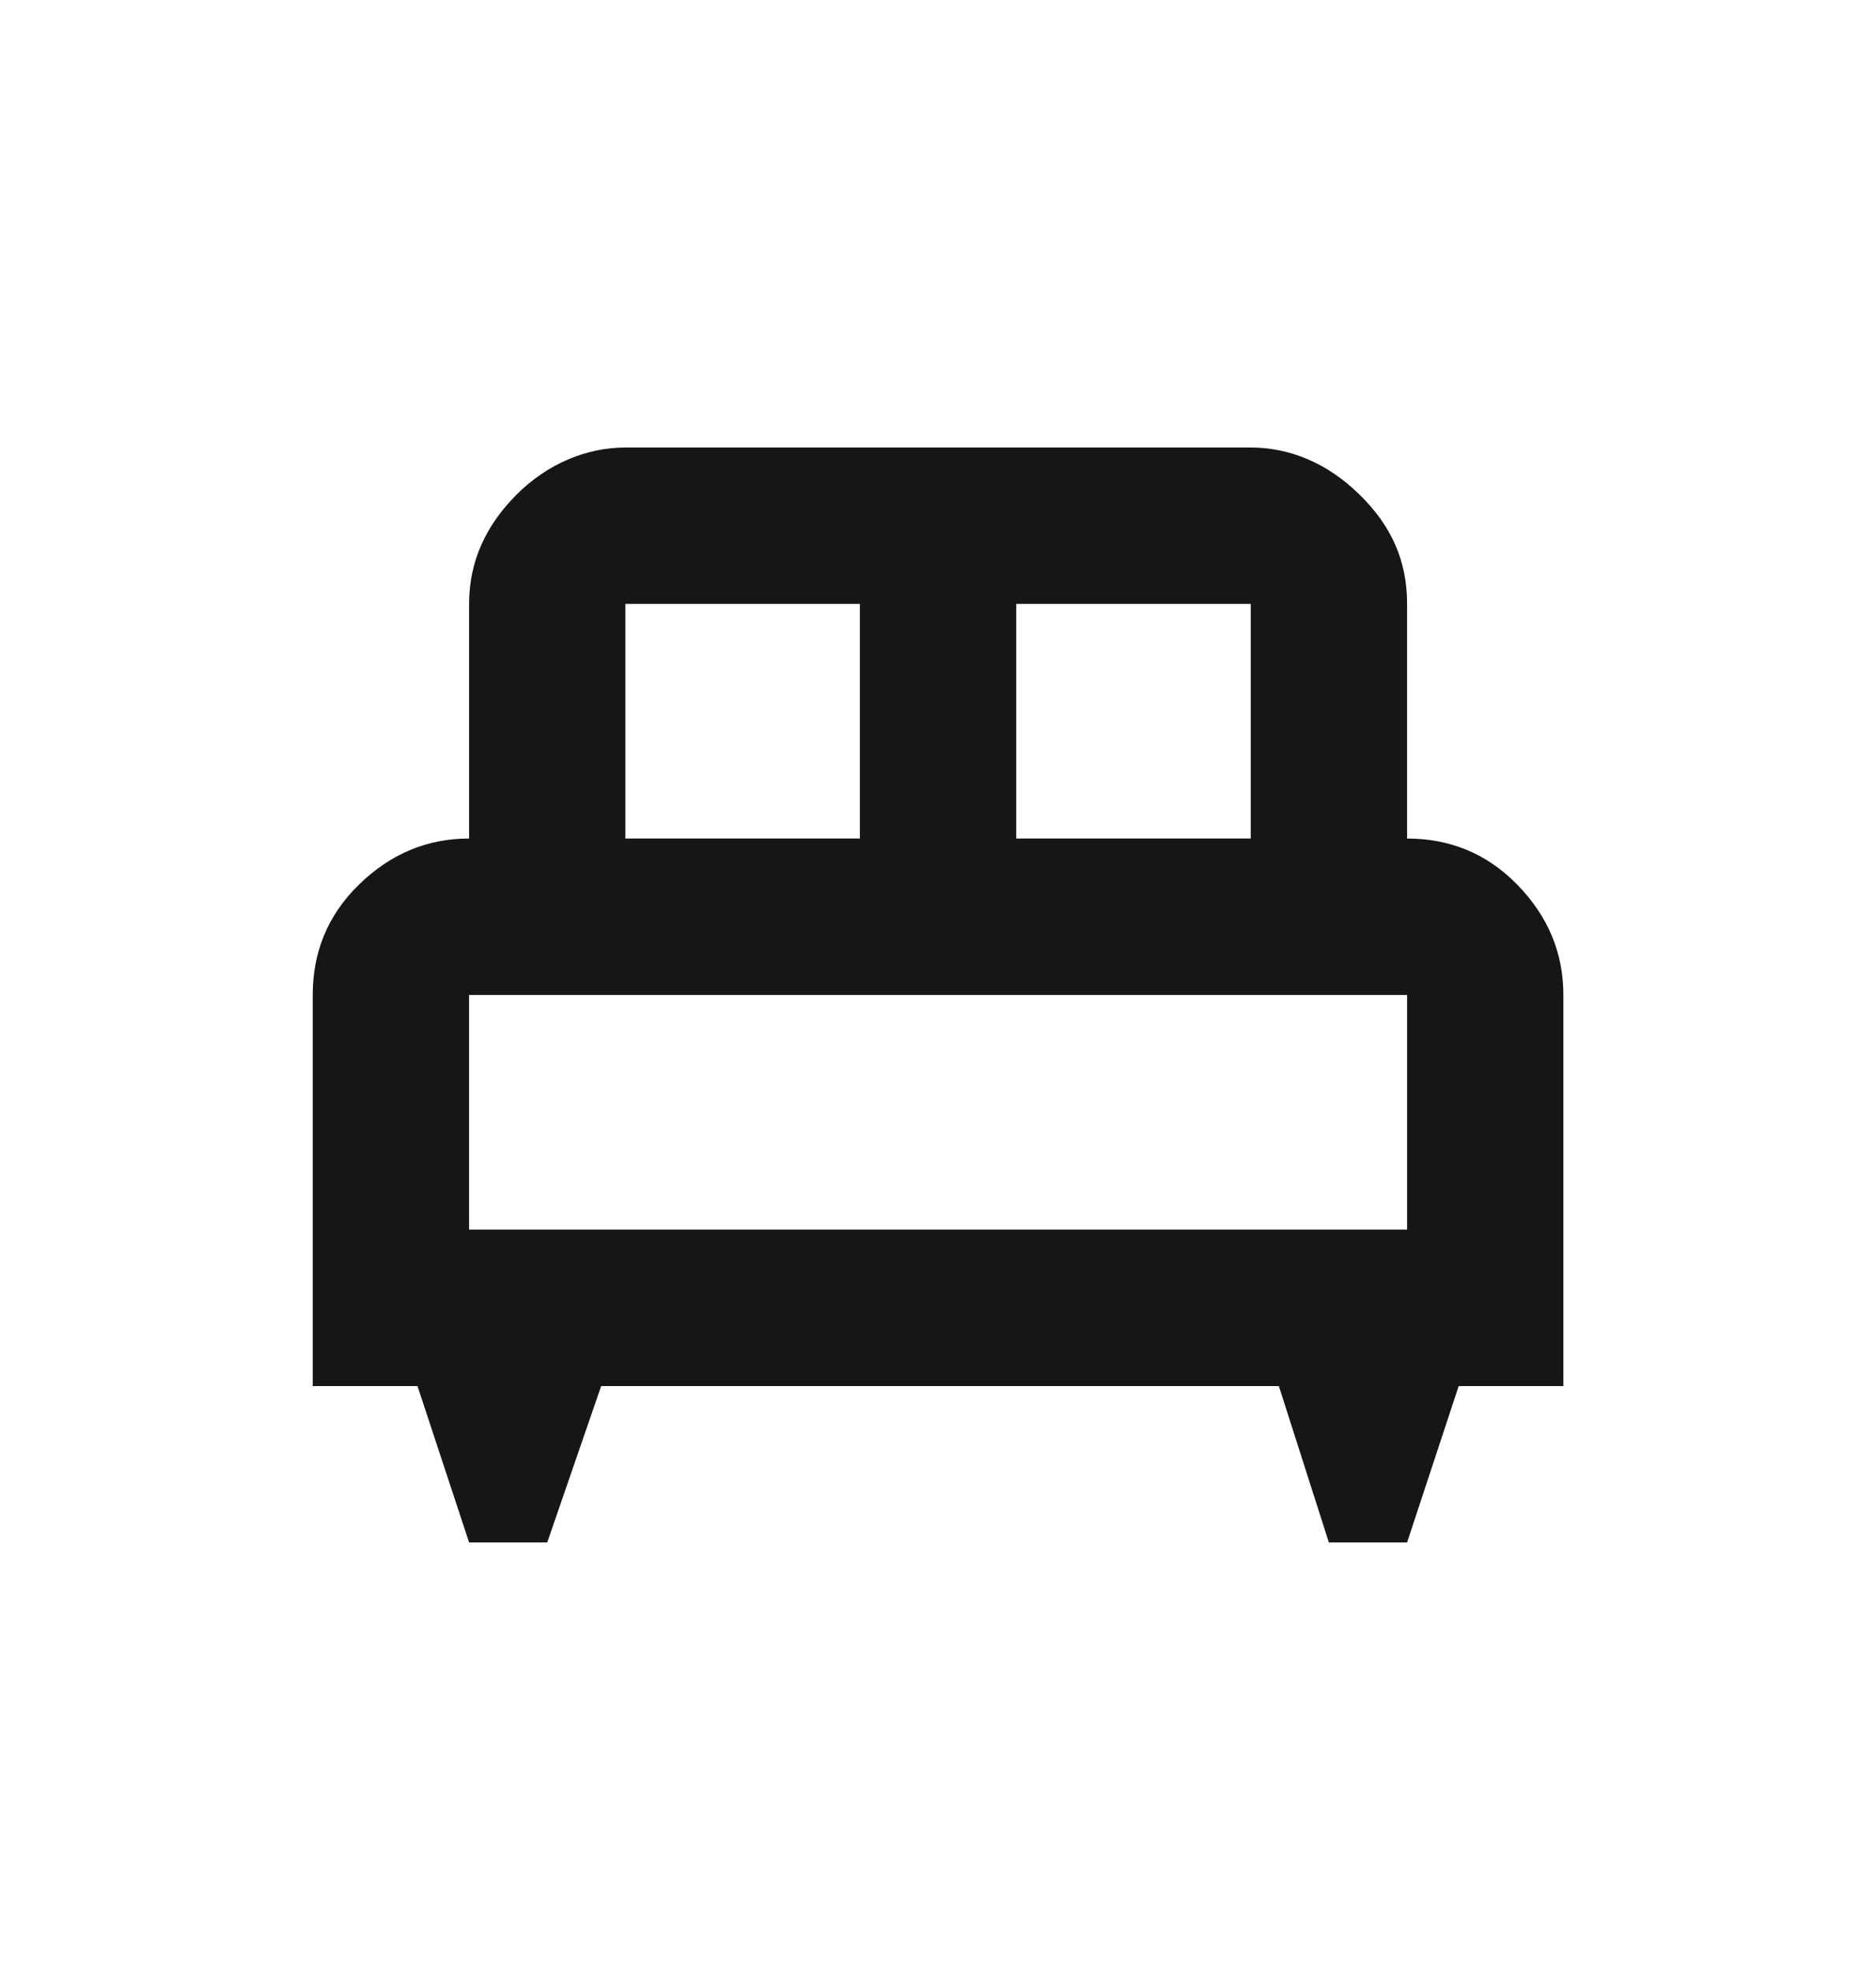
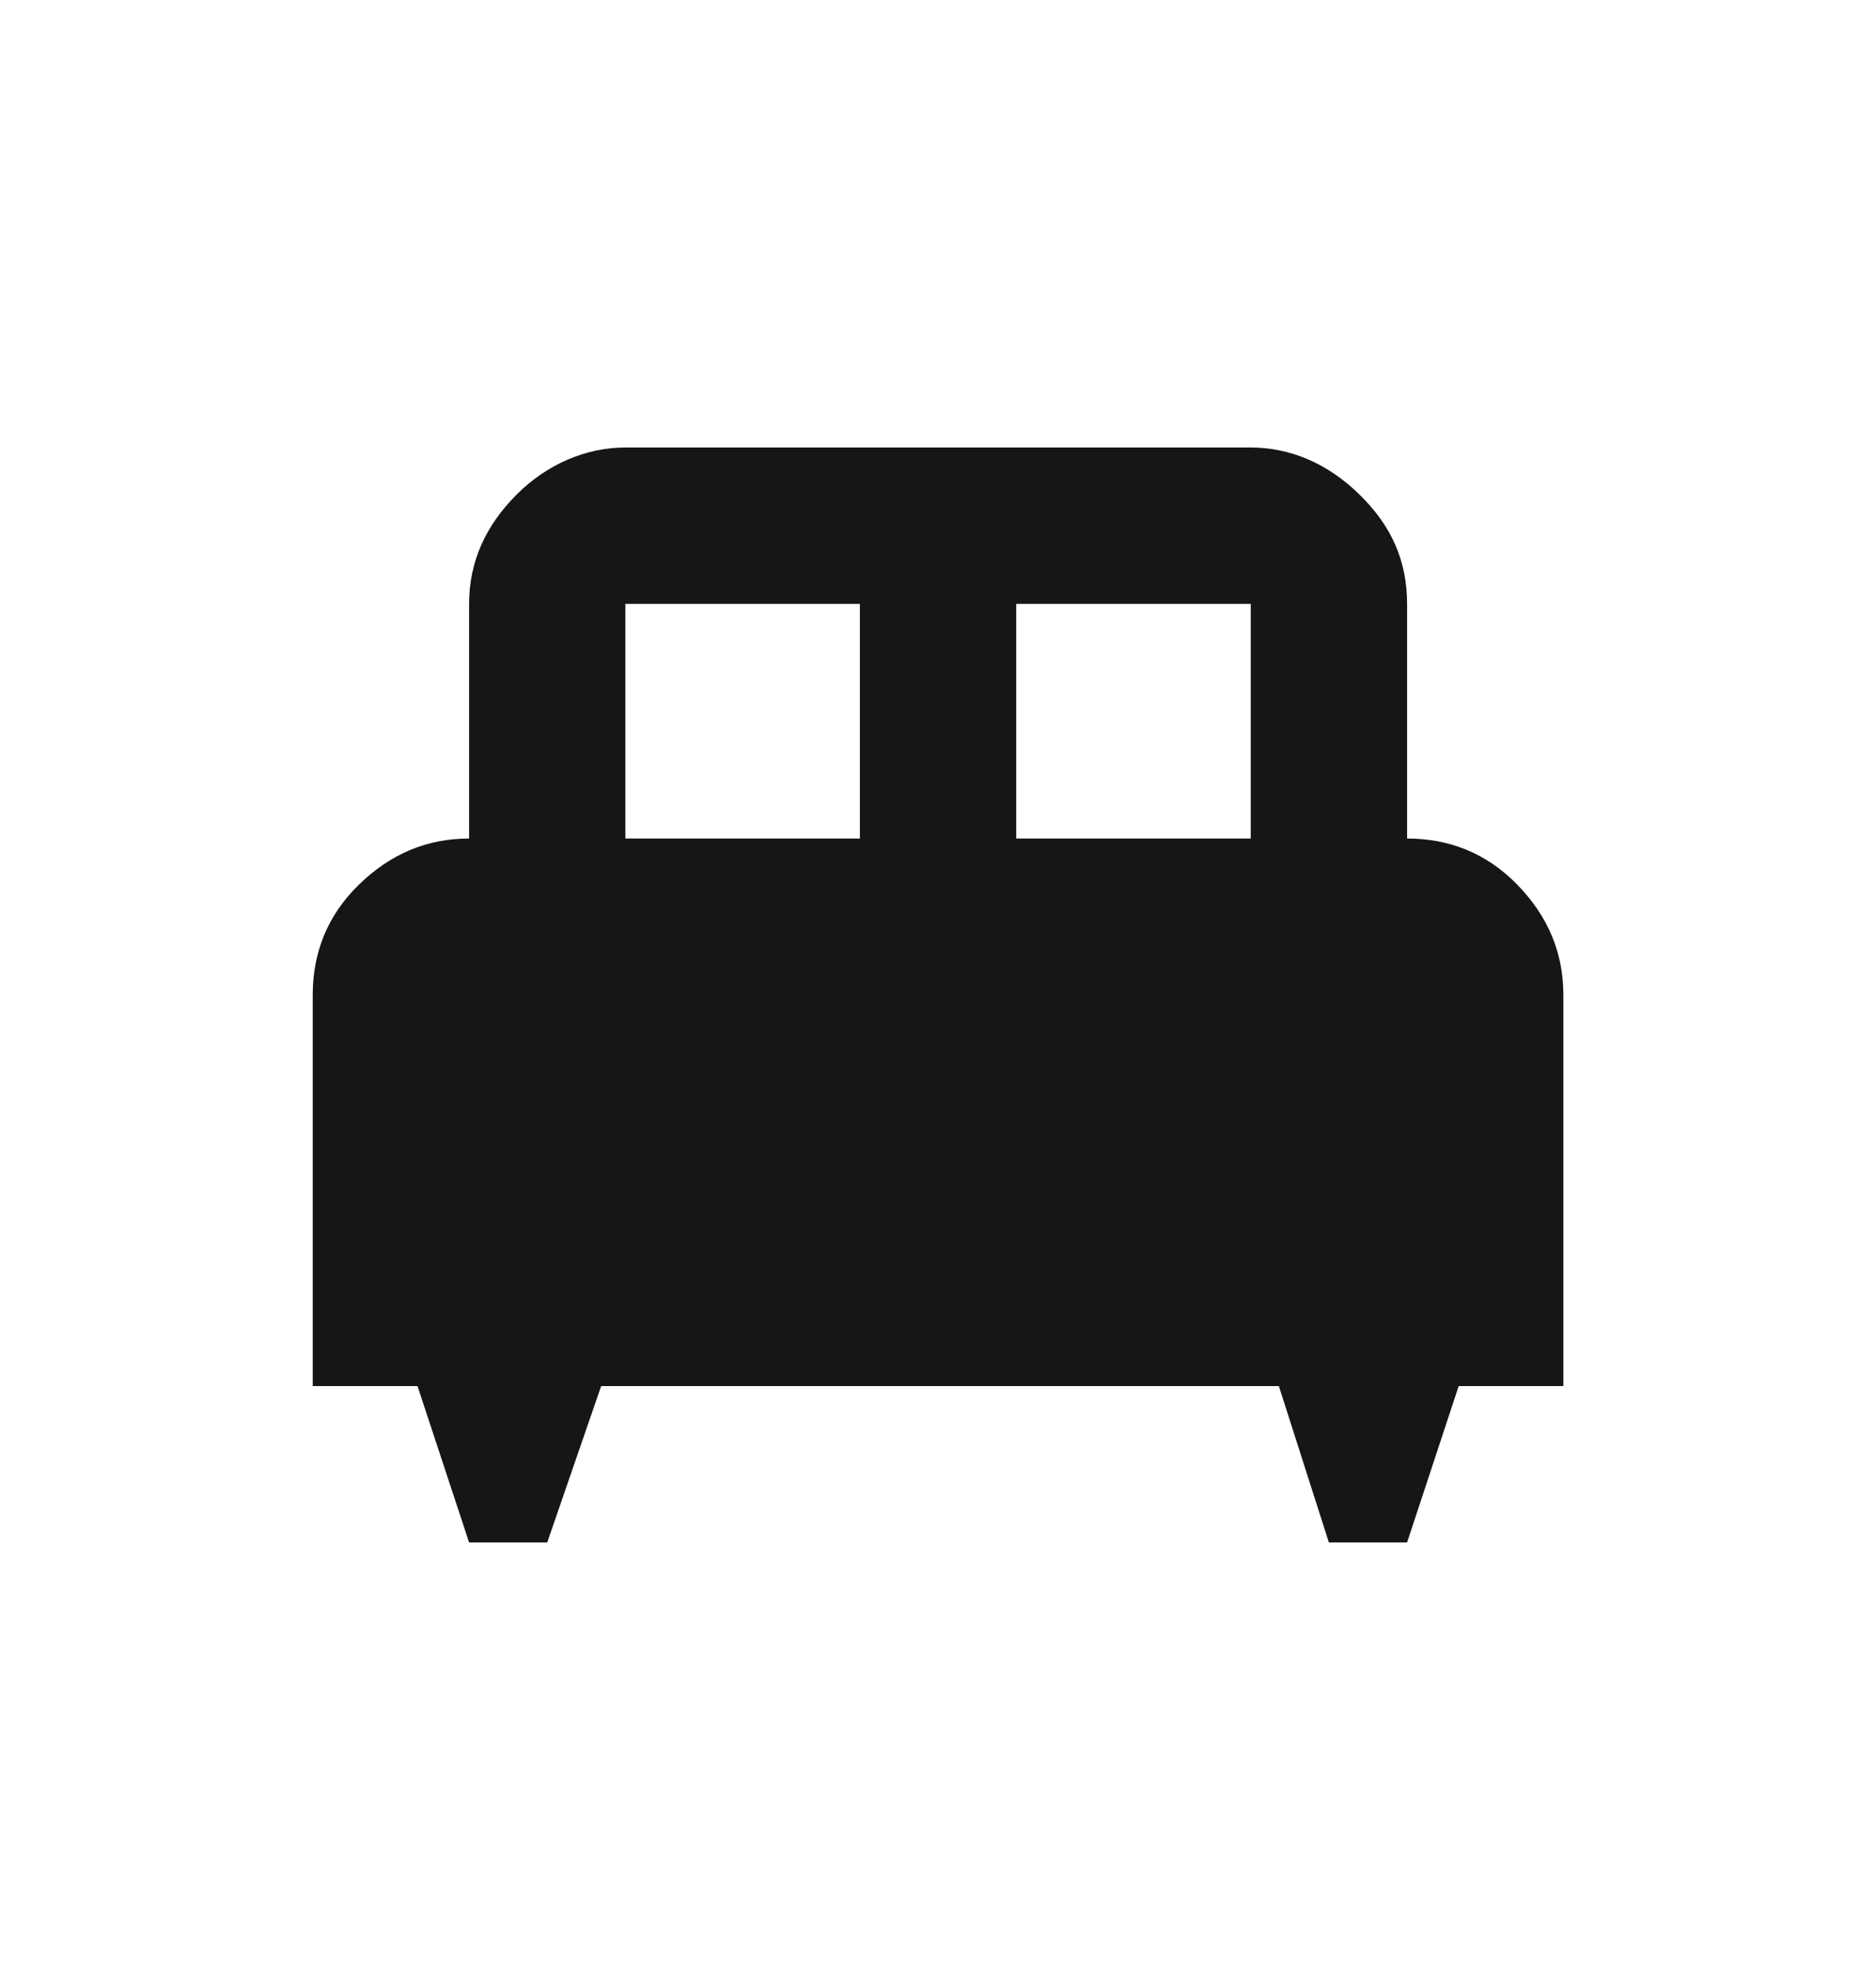
<svg xmlns="http://www.w3.org/2000/svg" width="20" height="21" viewBox="0 0 20 21" fill="none">
-   <path d="M6.667 4.768C6.251 4.768 5.834 4.943 5.509 5.268C5.184 5.593 5.001 5.976 5.001 6.434V8.934C4.559 8.934 4.167 9.093 3.826 9.426C3.484 9.759 3.334 10.159 3.334 10.601V14.768H4.451L5.001 16.434H5.834L6.409 14.768H13.634L14.167 16.434H15.001L15.551 14.768H16.667V10.601C16.667 10.159 16.509 9.768 16.176 9.426C15.842 9.084 15.442 8.934 15.001 8.934V6.434C15.001 5.976 14.834 5.601 14.492 5.268C14.151 4.934 13.751 4.768 13.334 4.768M6.667 6.434H9.167V8.934H6.667M10.834 6.434H13.334V8.934H10.834M5.001 10.601H15.001V13.101H5.001V10.601Z" fill="#161616" />
+   <path d="M6.667 4.768C6.251 4.768 5.834 4.943 5.509 5.268C5.184 5.593 5.001 5.976 5.001 6.434V8.934C4.559 8.934 4.167 9.093 3.826 9.426C3.484 9.759 3.334 10.159 3.334 10.601V14.768H4.451L5.001 16.434H5.834L6.409 14.768H13.634L14.167 16.434H15.001L15.551 14.768H16.667V10.601C16.667 10.159 16.509 9.768 16.176 9.426C15.842 9.084 15.442 8.934 15.001 8.934V6.434C15.001 5.976 14.834 5.601 14.492 5.268C14.151 4.934 13.751 4.768 13.334 4.768M6.667 6.434H9.167V8.934H6.667M10.834 6.434H13.334V8.934H10.834M5.001 10.601H15.001H5.001V10.601Z" fill="#161616" />
</svg>